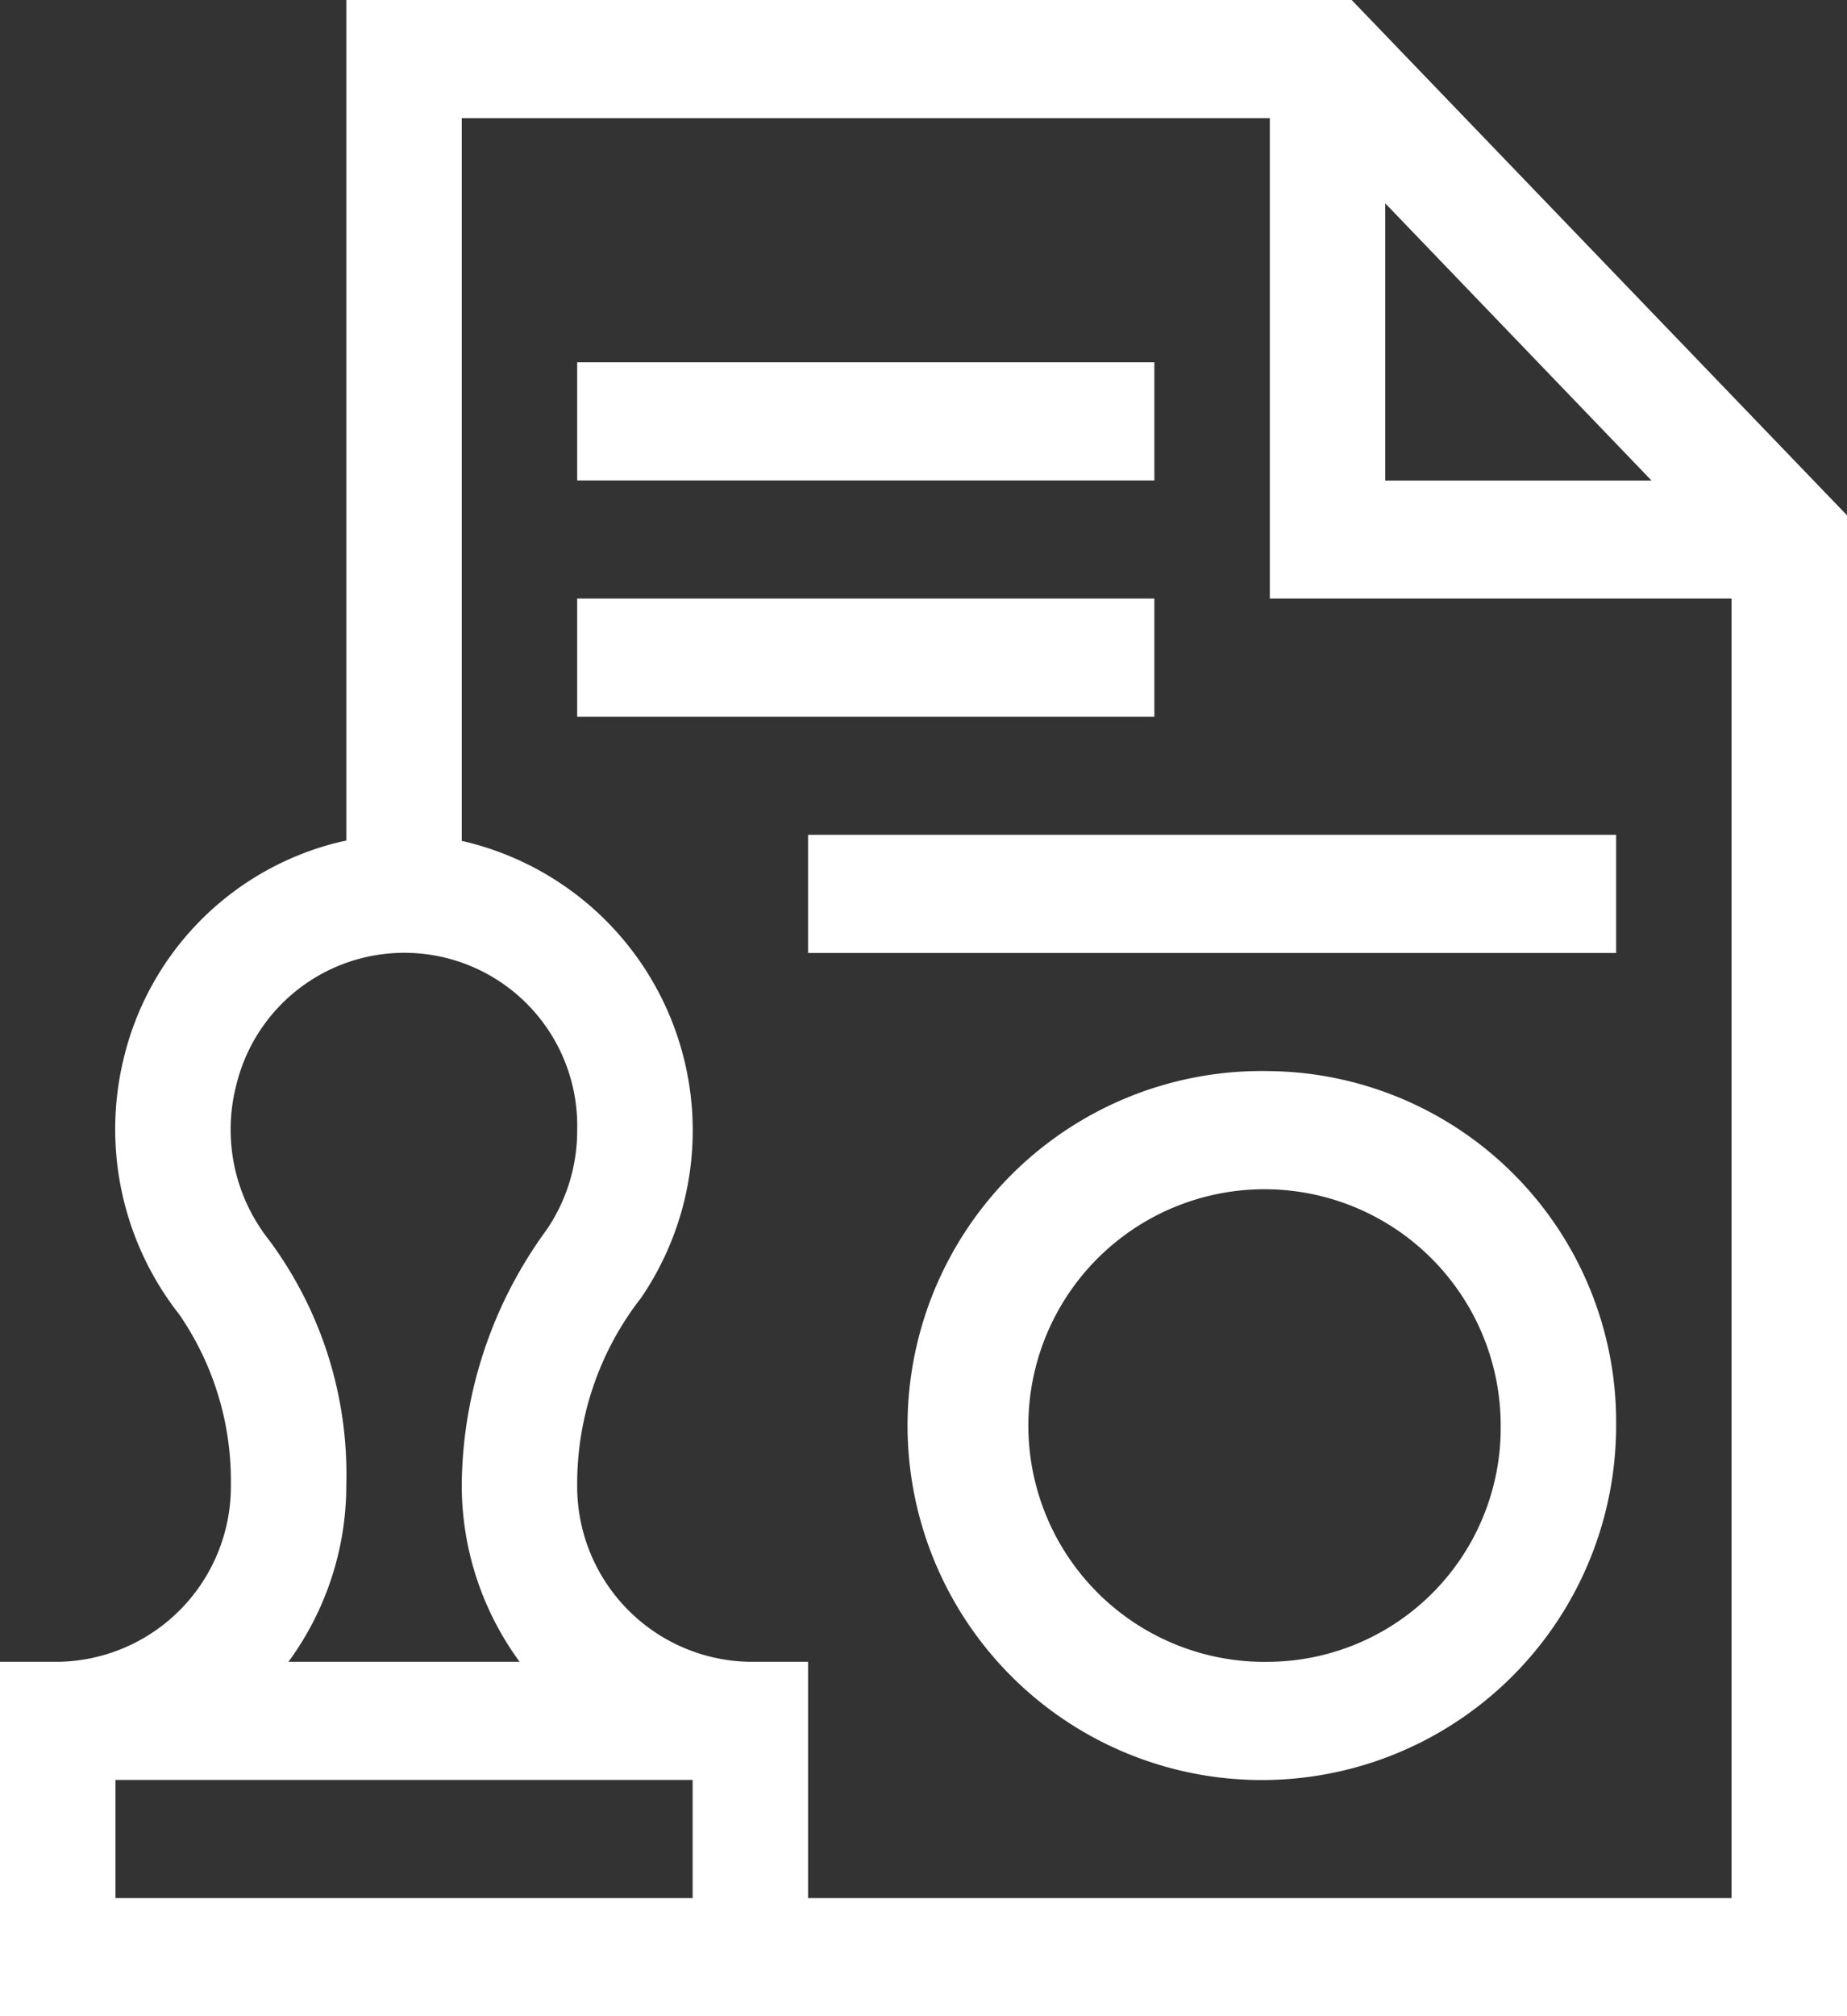
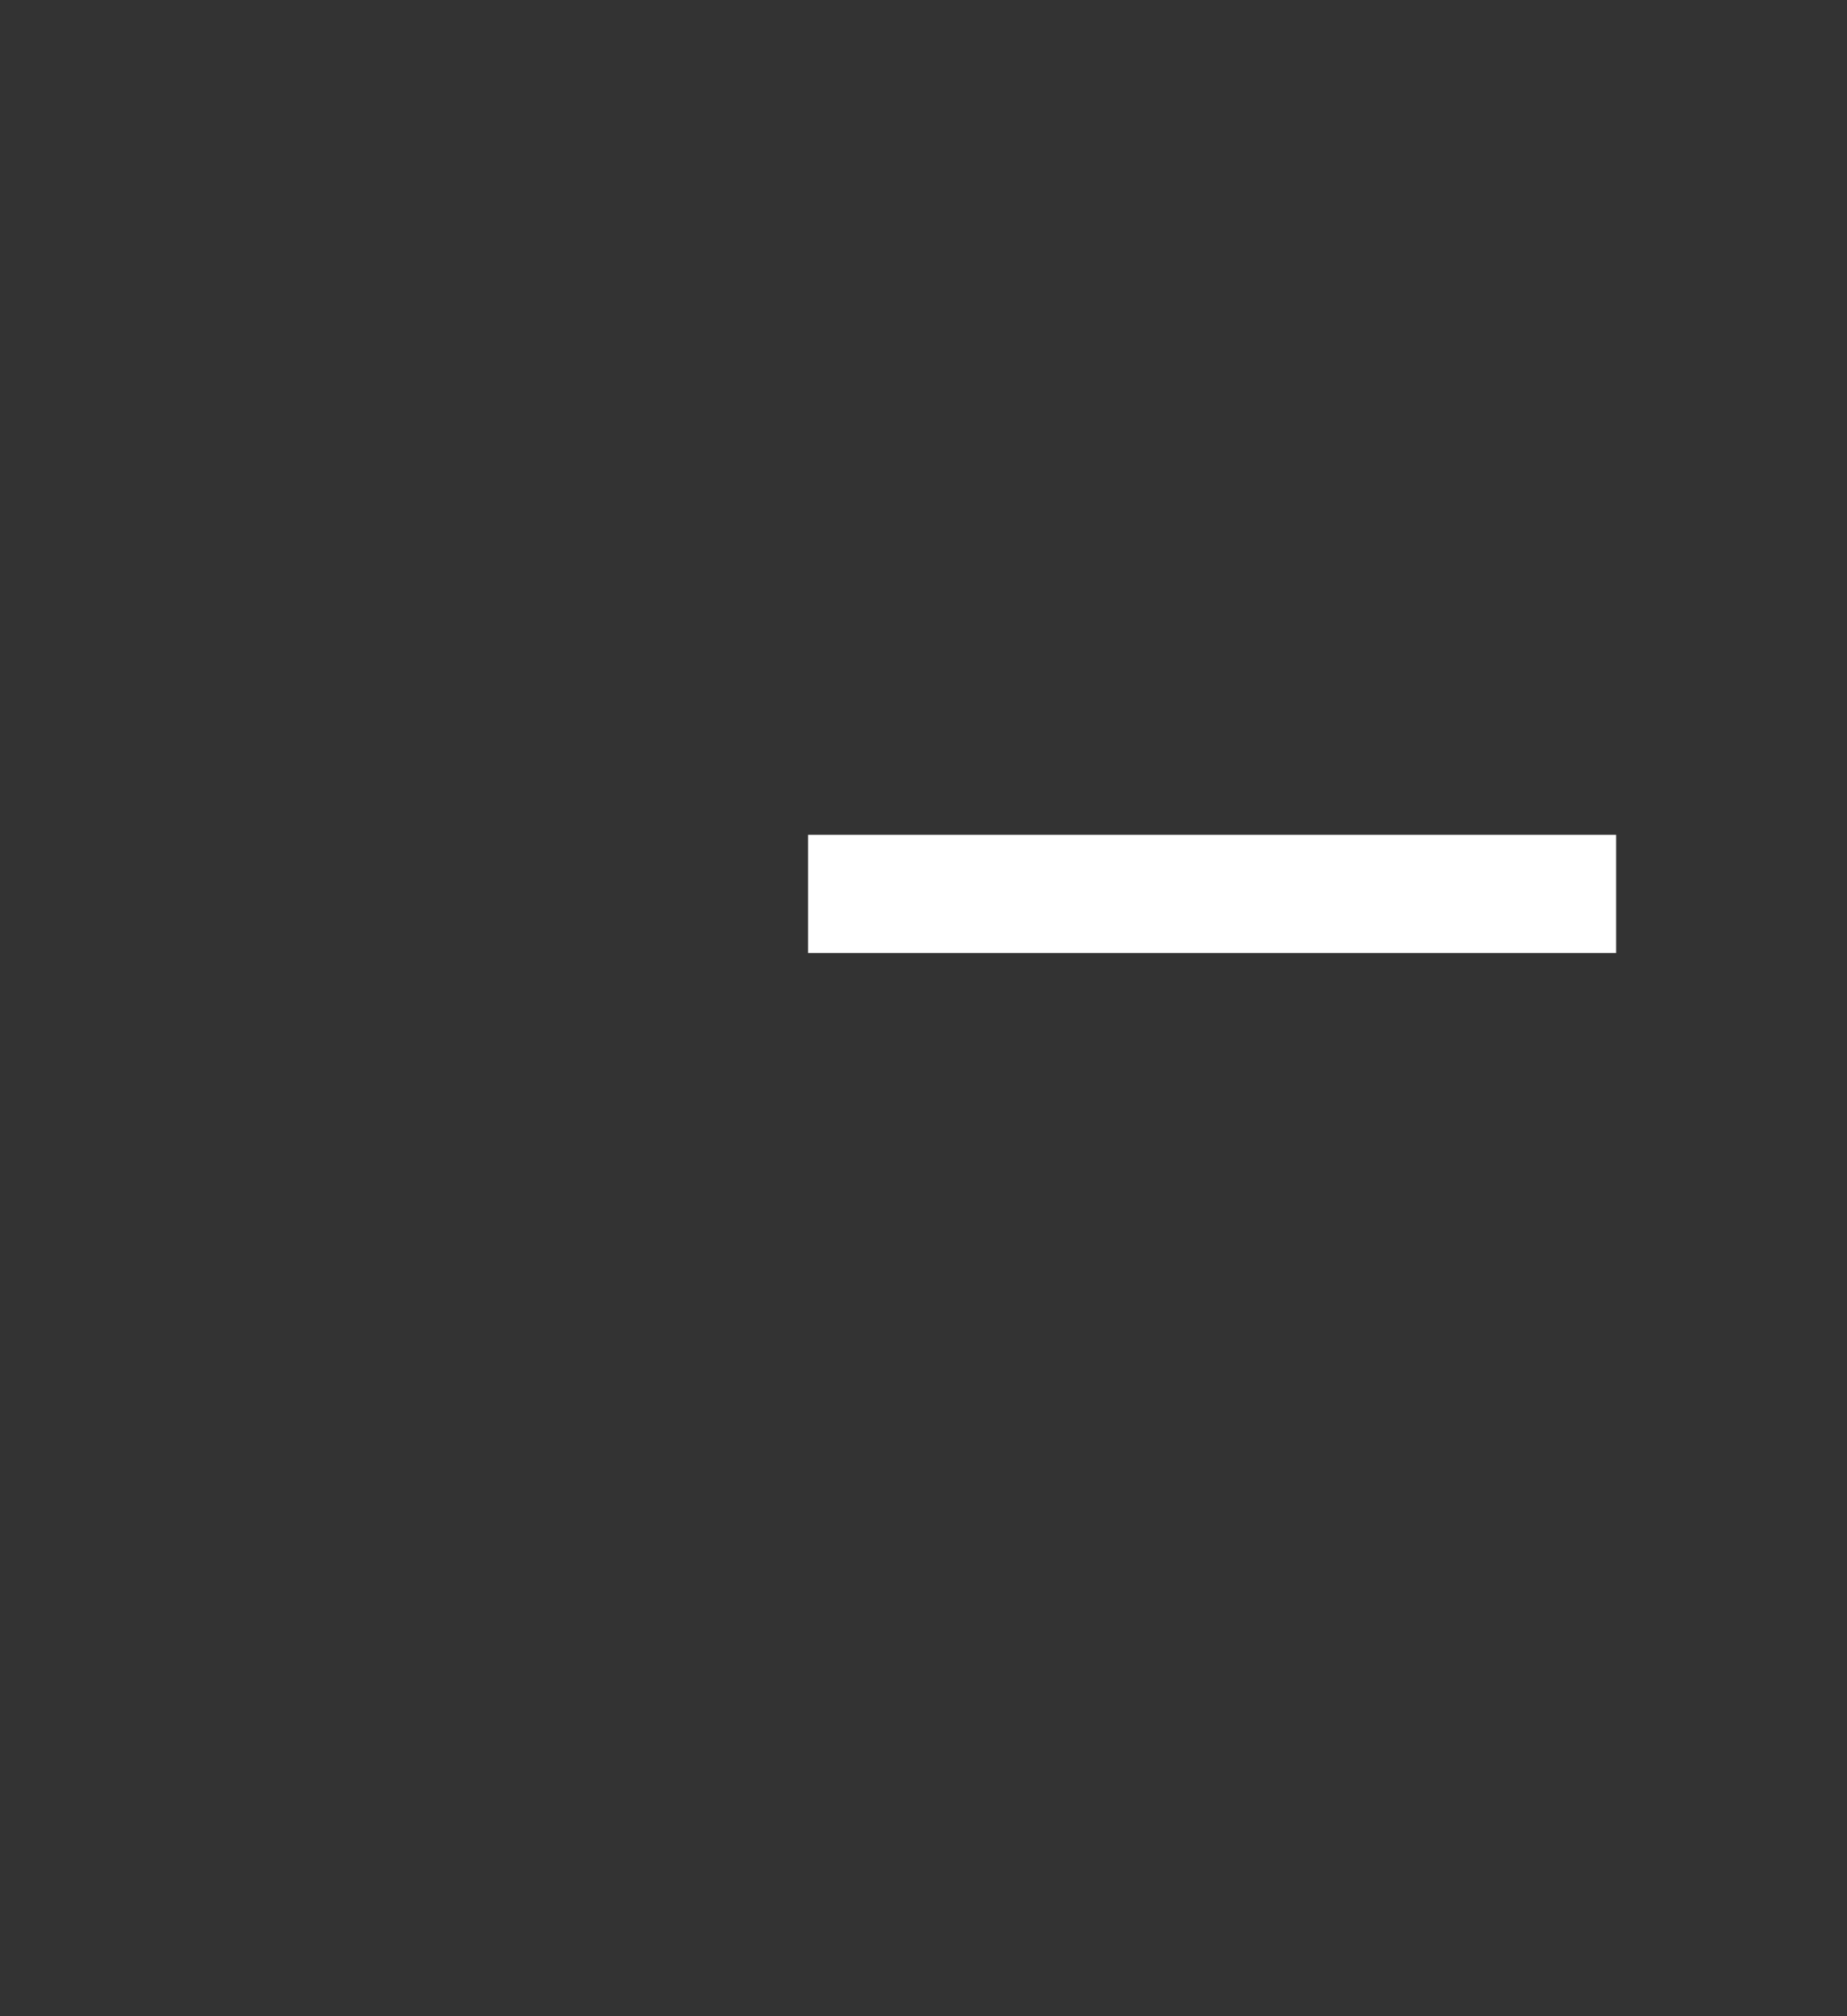
<svg xmlns="http://www.w3.org/2000/svg" id="stamp" width="44" height="48" viewBox="0 0 44 48">
  <rect x="0" y="0" width="44" height="48" fill="#333333" stroke="none" />
-   <path id="Path_9452" data-name="Path 9452" d="M32.2,0H8.25V20.013l-.1.019a6.97,6.97,0,0,0-5.194,5.128,7.132,7.132,0,0,0,1.314,6.133A6.978,6.978,0,0,1,5.5,35.344a4.177,4.177,0,0,1-4.125,4.219H0V48H44V12.268ZM33,4.841l6.344,6.6H33ZM6.409,29.522a4.237,4.237,0,0,1-.779-3.693,4.119,4.119,0,0,1,8.12,1.077,4.192,4.192,0,0,1-.732,2.377A10.41,10.41,0,0,0,11,35.344a7.1,7.1,0,0,0,1.379,4.219H6.871A7.1,7.1,0,0,0,8.25,35.344,9.353,9.353,0,0,0,6.409,29.522ZM16.5,45.188H2.75V42.375H16.5Zm2.75,0V39.563H17.875a4.177,4.177,0,0,1-4.125-4.219A7.186,7.186,0,0,1,15.271,30.9,7.07,7.07,0,0,0,11,20.019V2.813H30.25V14.25h11V45.188Zm0,0" fill="#fff" />
-   <path id="Path_9453" data-name="Path 9453" d="M248.25,272a8.44,8.44,0,1,0,8.25,8.438A8.355,8.355,0,0,0,248.25,272Zm0,14.063a5.626,5.626,0,1,1,5.5-5.625A5.57,5.57,0,0,1,248.25,286.063Zm0,0" transform="translate(-218 -246.5)" fill="#fff" />
-   <path id="Path_9454" data-name="Path 9454" d="M150,92h13.75v2.813H150Zm0,0" transform="translate(-136.25 -83.375)" fill="#fff" />
-   <path id="Path_9455" data-name="Path 9455" d="M150,152h13.75v2.813H150Zm0,0" transform="translate(-136.25 -137.75)" fill="#fff" />
  <path id="Path_9456" data-name="Path 9456" d="M210,212h19.25v2.813H210Zm0,0" transform="translate(-190.75 -192.125)" fill="#fff" />
</svg>